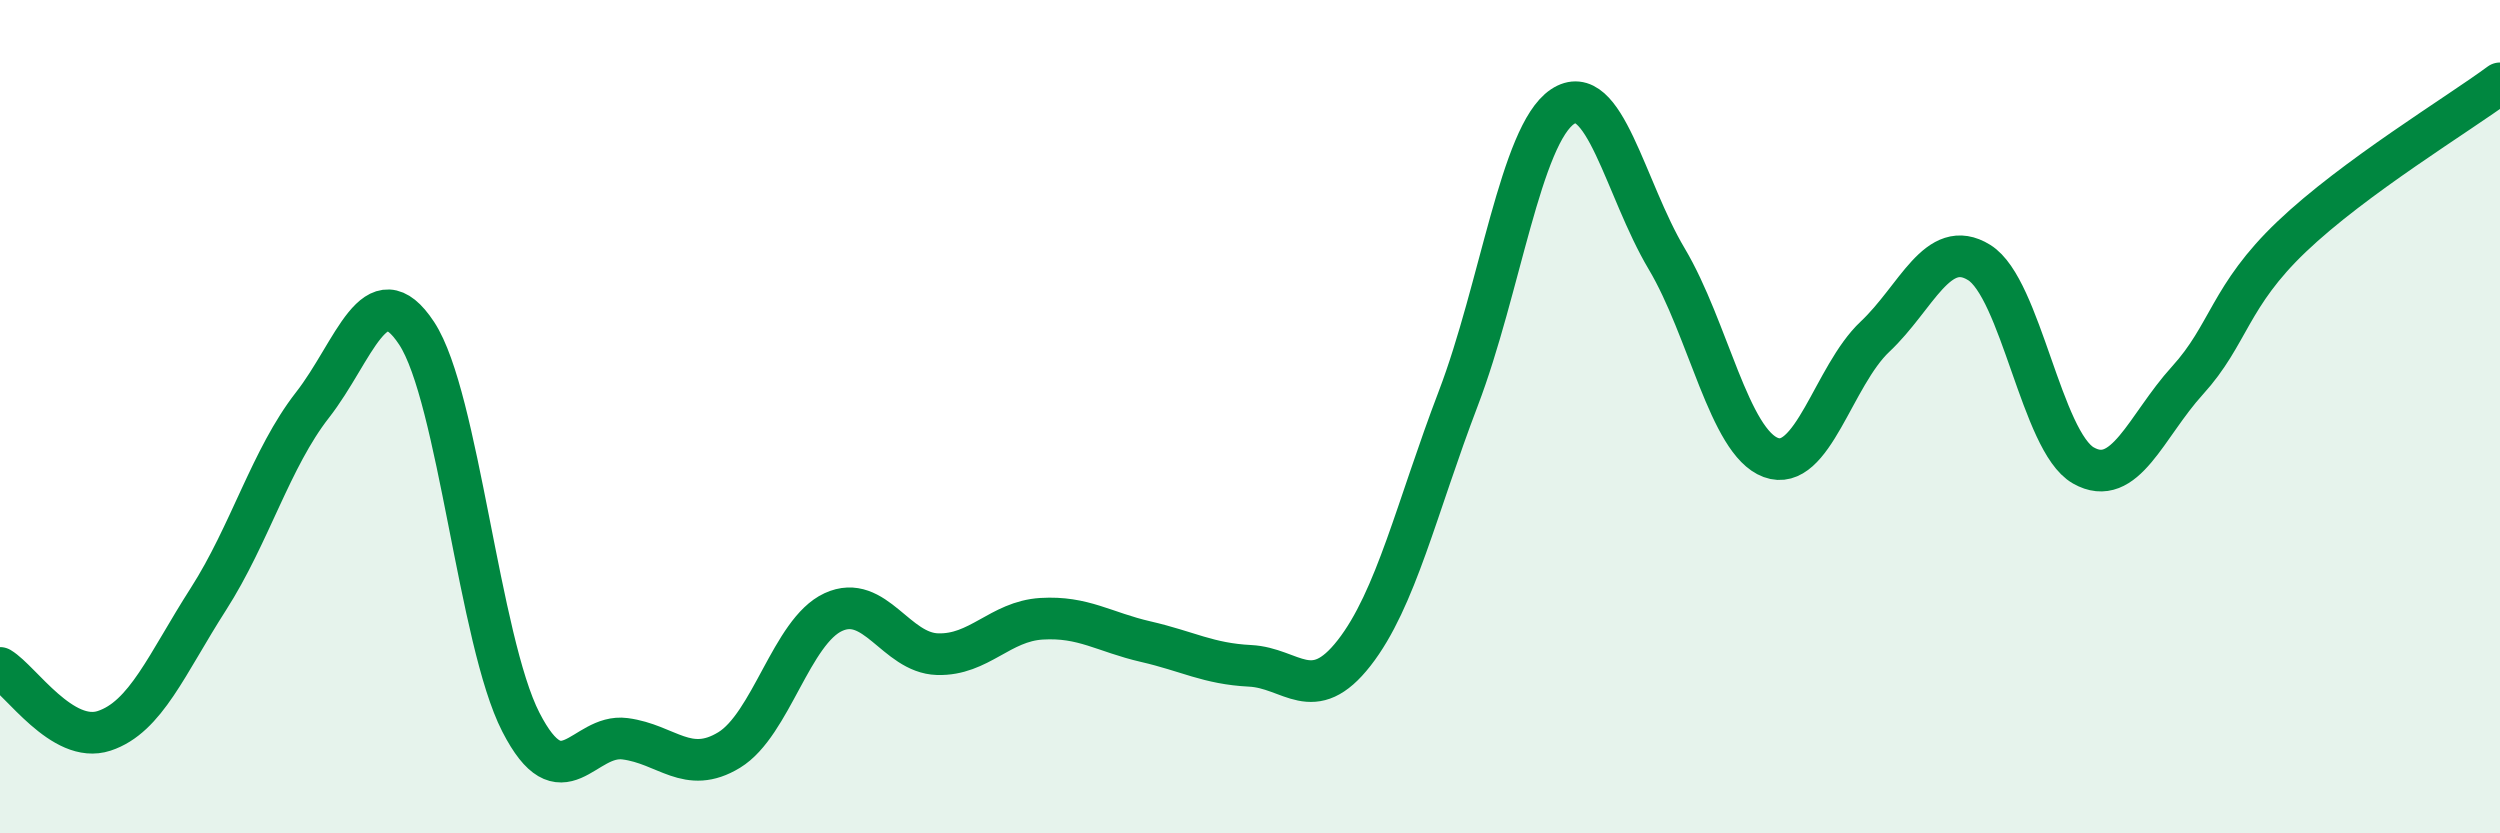
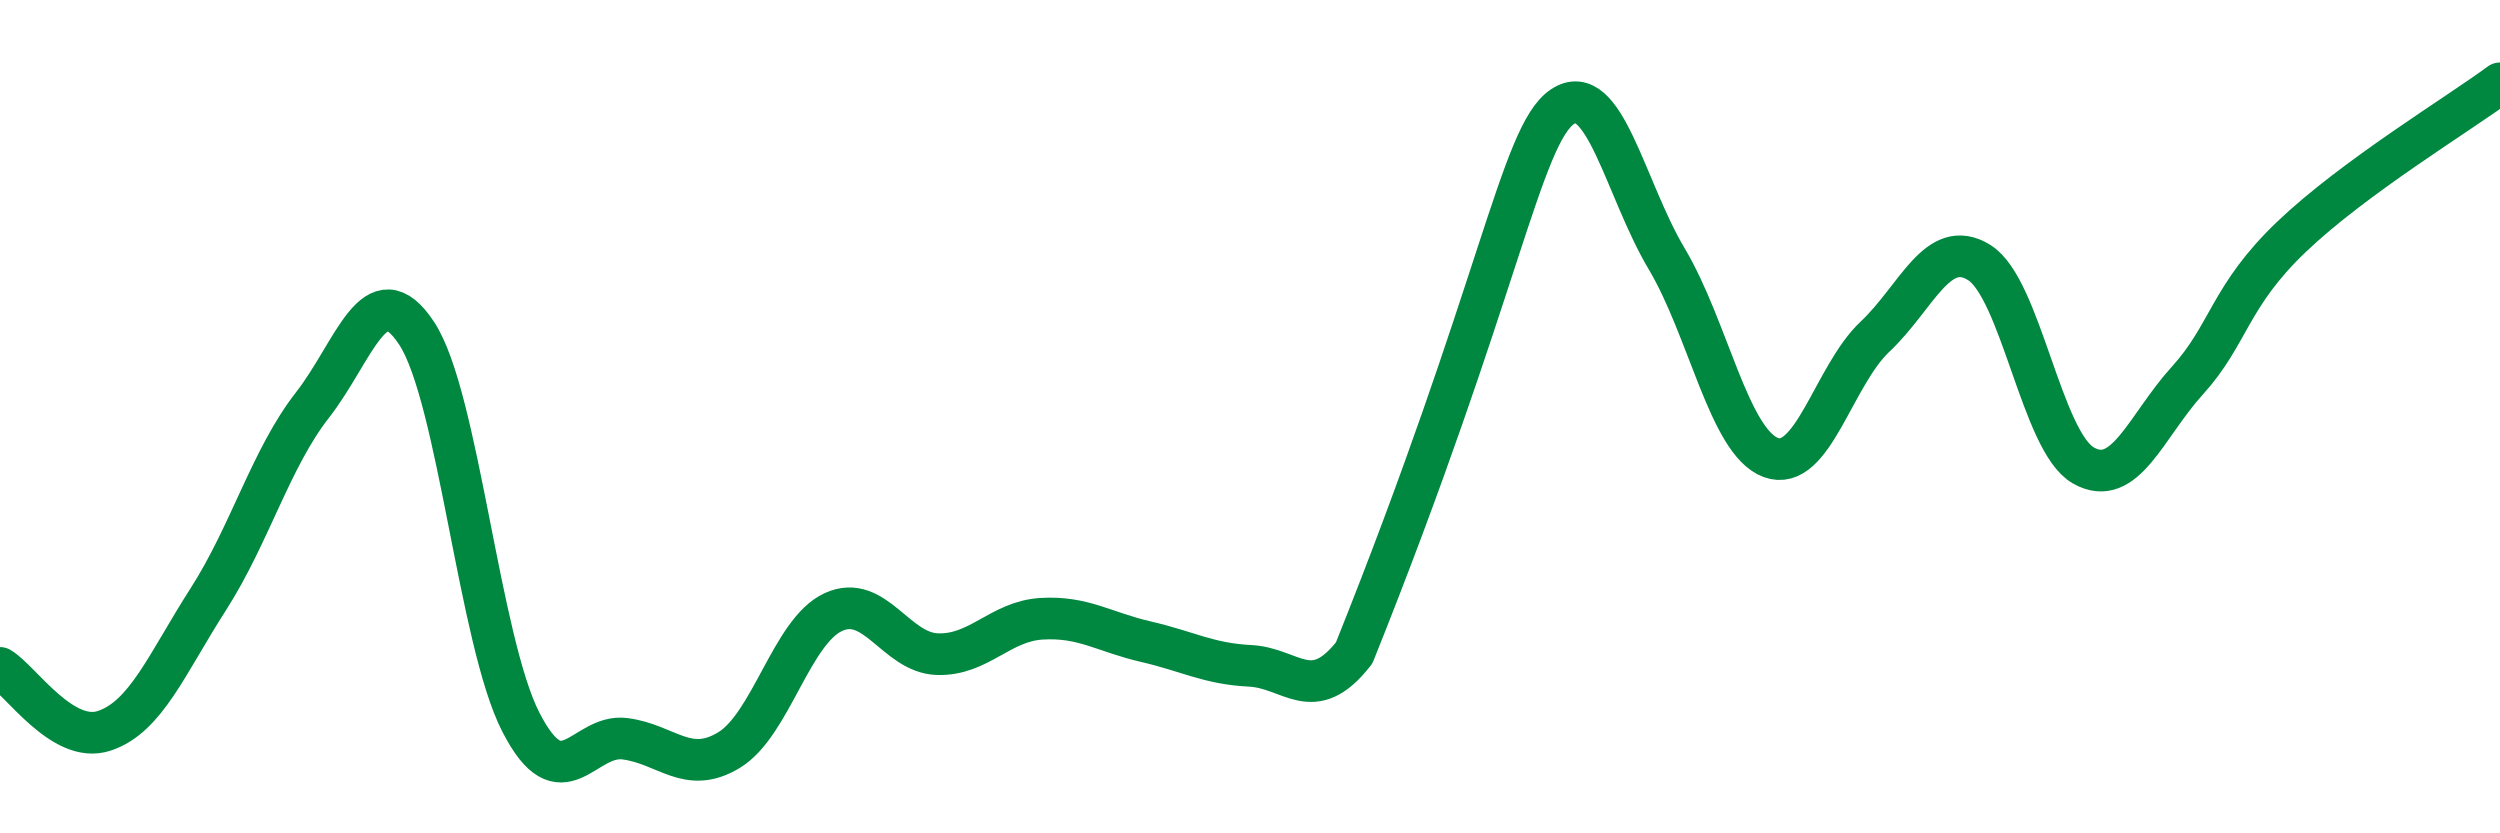
<svg xmlns="http://www.w3.org/2000/svg" width="60" height="20" viewBox="0 0 60 20">
-   <path d="M 0,16.03 C 0.5,16.33 1.5,17.87 2.5,17.54 C 3.5,17.21 4,15.94 5,14.38 C 6,12.82 6.5,11 7.5,9.72 C 8.5,8.44 9,6.48 10,8 C 11,9.52 11.5,15.38 12.5,17.33 C 13.5,19.28 14,17.6 15,17.73 C 16,17.86 16.5,18.61 17.5,18 C 18.5,17.39 19,15.15 20,14.69 C 21,14.23 21.5,15.67 22.5,15.7 C 23.5,15.73 24,14.91 25,14.85 C 26,14.79 26.5,15.17 27.5,15.4 C 28.5,15.63 29,15.93 30,15.98 C 31,16.03 31.5,16.95 32.5,15.67 C 33.5,14.39 34,12.18 35,9.56 C 36,6.94 36.5,3.23 37.5,2.56 C 38.5,1.89 39,4.53 40,6.21 C 41,7.89 41.5,10.61 42.5,10.98 C 43.5,11.35 44,9.02 45,8.08 C 46,7.14 46.5,5.68 47.5,6.3 C 48.5,6.92 49,10.6 50,11.17 C 51,11.74 51.5,10.23 52.5,9.13 C 53.5,8.03 53.5,7.11 55,5.68 C 56.5,4.25 59,2.74 60,2L60 20L0 20Z" fill="#008740" opacity="0.1" stroke-linecap="round" stroke-linejoin="round" />
-   <path d="M 0,16.03 C 0.5,16.33 1.5,17.87 2.5,17.54 C 3.5,17.21 4,15.94 5,14.38 C 6,12.82 6.5,11 7.5,9.72 C 8.5,8.44 9,6.48 10,8 C 11,9.52 11.5,15.38 12.5,17.33 C 13.5,19.28 14,17.6 15,17.73 C 16,17.86 16.5,18.61 17.5,18 C 18.5,17.39 19,15.15 20,14.69 C 21,14.23 21.5,15.67 22.5,15.7 C 23.5,15.73 24,14.91 25,14.85 C 26,14.79 26.5,15.17 27.5,15.4 C 28.5,15.63 29,15.93 30,15.98 C 31,16.03 31.5,16.95 32.5,15.67 C 33.5,14.39 34,12.18 35,9.56 C 36,6.94 36.5,3.23 37.5,2.56 C 38.5,1.89 39,4.53 40,6.21 C 41,7.89 41.5,10.61 42.5,10.98 C 43.5,11.35 44,9.02 45,8.08 C 46,7.14 46.5,5.68 47.5,6.3 C 48.5,6.92 49,10.6 50,11.17 C 51,11.74 51.5,10.23 52.5,9.13 C 53.5,8.03 53.5,7.11 55,5.68 C 56.5,4.25 59,2.74 60,2" stroke="#008740" stroke-width="1" fill="none" stroke-linecap="round" stroke-linejoin="round" />
+   <path d="M 0,16.03 C 0.5,16.33 1.5,17.87 2.5,17.54 C 3.5,17.21 4,15.94 5,14.38 C 6,12.82 6.5,11 7.5,9.72 C 8.5,8.44 9,6.48 10,8 C 11,9.52 11.5,15.38 12.5,17.33 C 13.5,19.28 14,17.6 15,17.73 C 16,17.86 16.5,18.61 17.5,18 C 18.5,17.39 19,15.15 20,14.69 C 21,14.23 21.5,15.67 22.5,15.7 C 23.5,15.73 24,14.91 25,14.85 C 26,14.79 26.5,15.17 27.5,15.4 C 28.5,15.63 29,15.93 30,15.98 C 31,16.03 31.5,16.95 32.5,15.67 C 36,6.94 36.5,3.23 37.5,2.56 C 38.5,1.89 39,4.53 40,6.21 C 41,7.89 41.5,10.61 42.5,10.98 C 43.5,11.35 44,9.02 45,8.08 C 46,7.14 46.5,5.68 47.5,6.3 C 48.5,6.92 49,10.6 50,11.17 C 51,11.74 51.5,10.23 52.5,9.13 C 53.5,8.03 53.5,7.11 55,5.68 C 56.5,4.25 59,2.74 60,2" stroke="#008740" stroke-width="1" fill="none" stroke-linecap="round" stroke-linejoin="round" />
</svg>